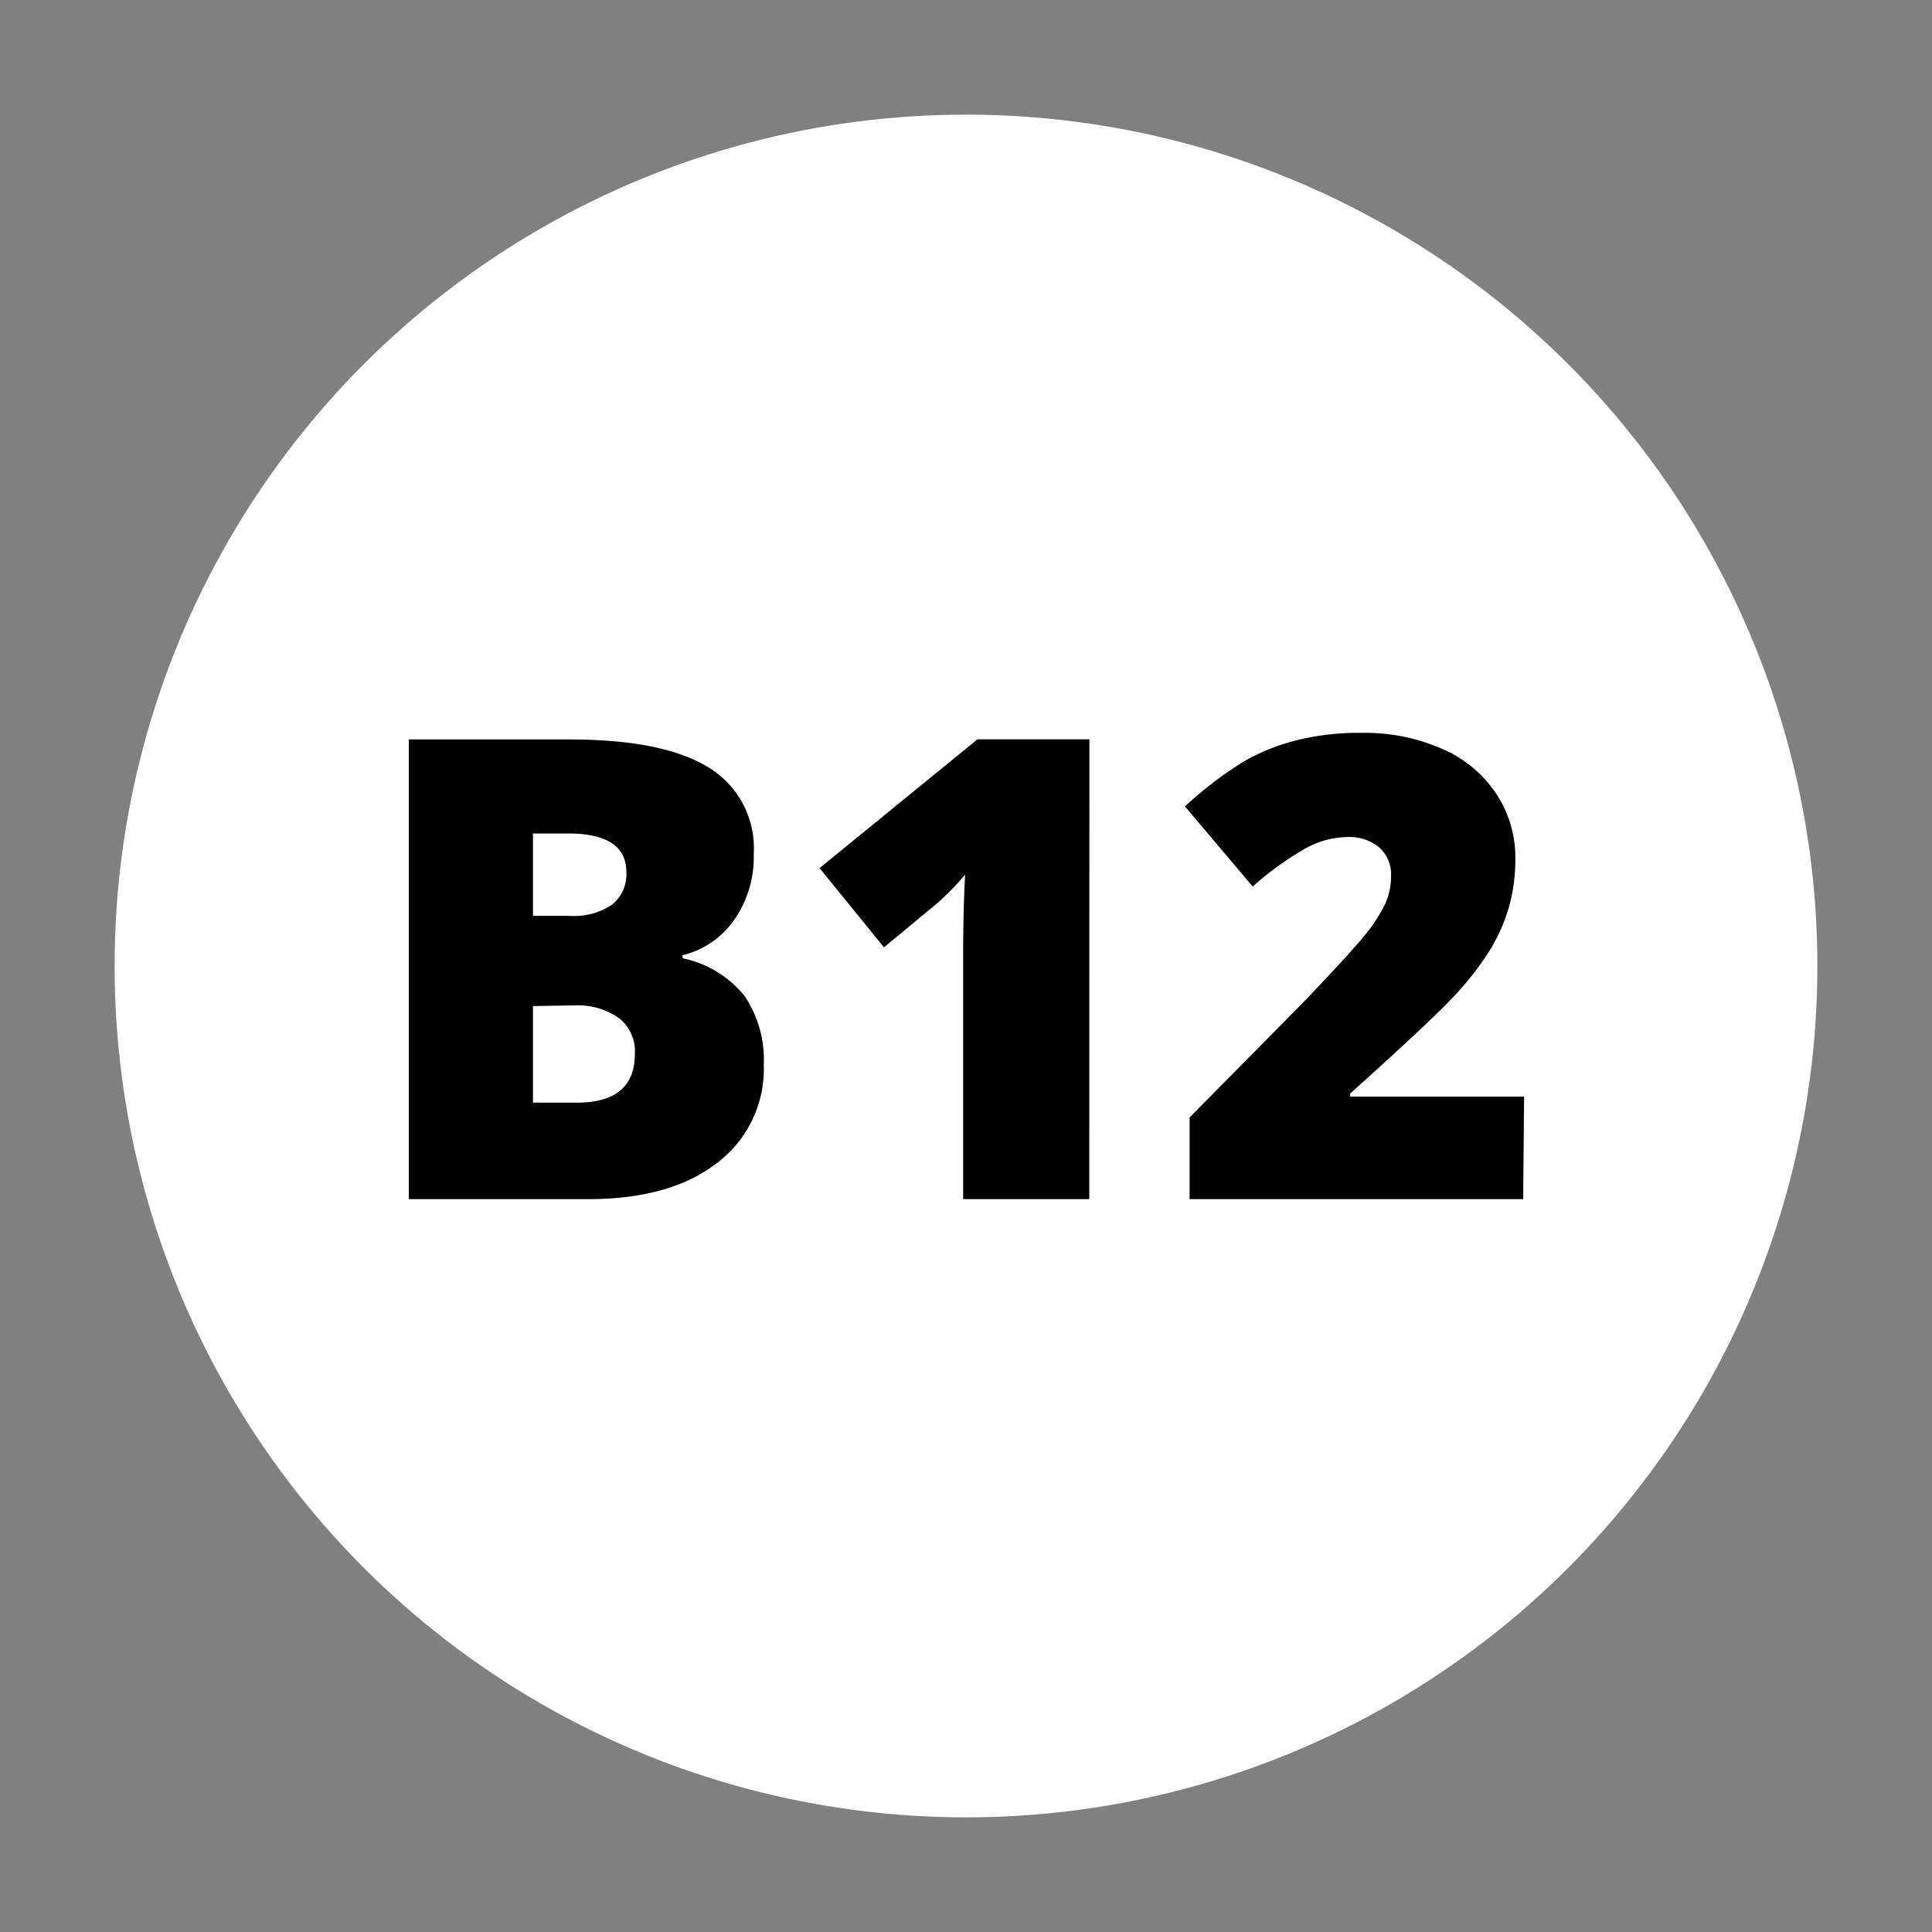
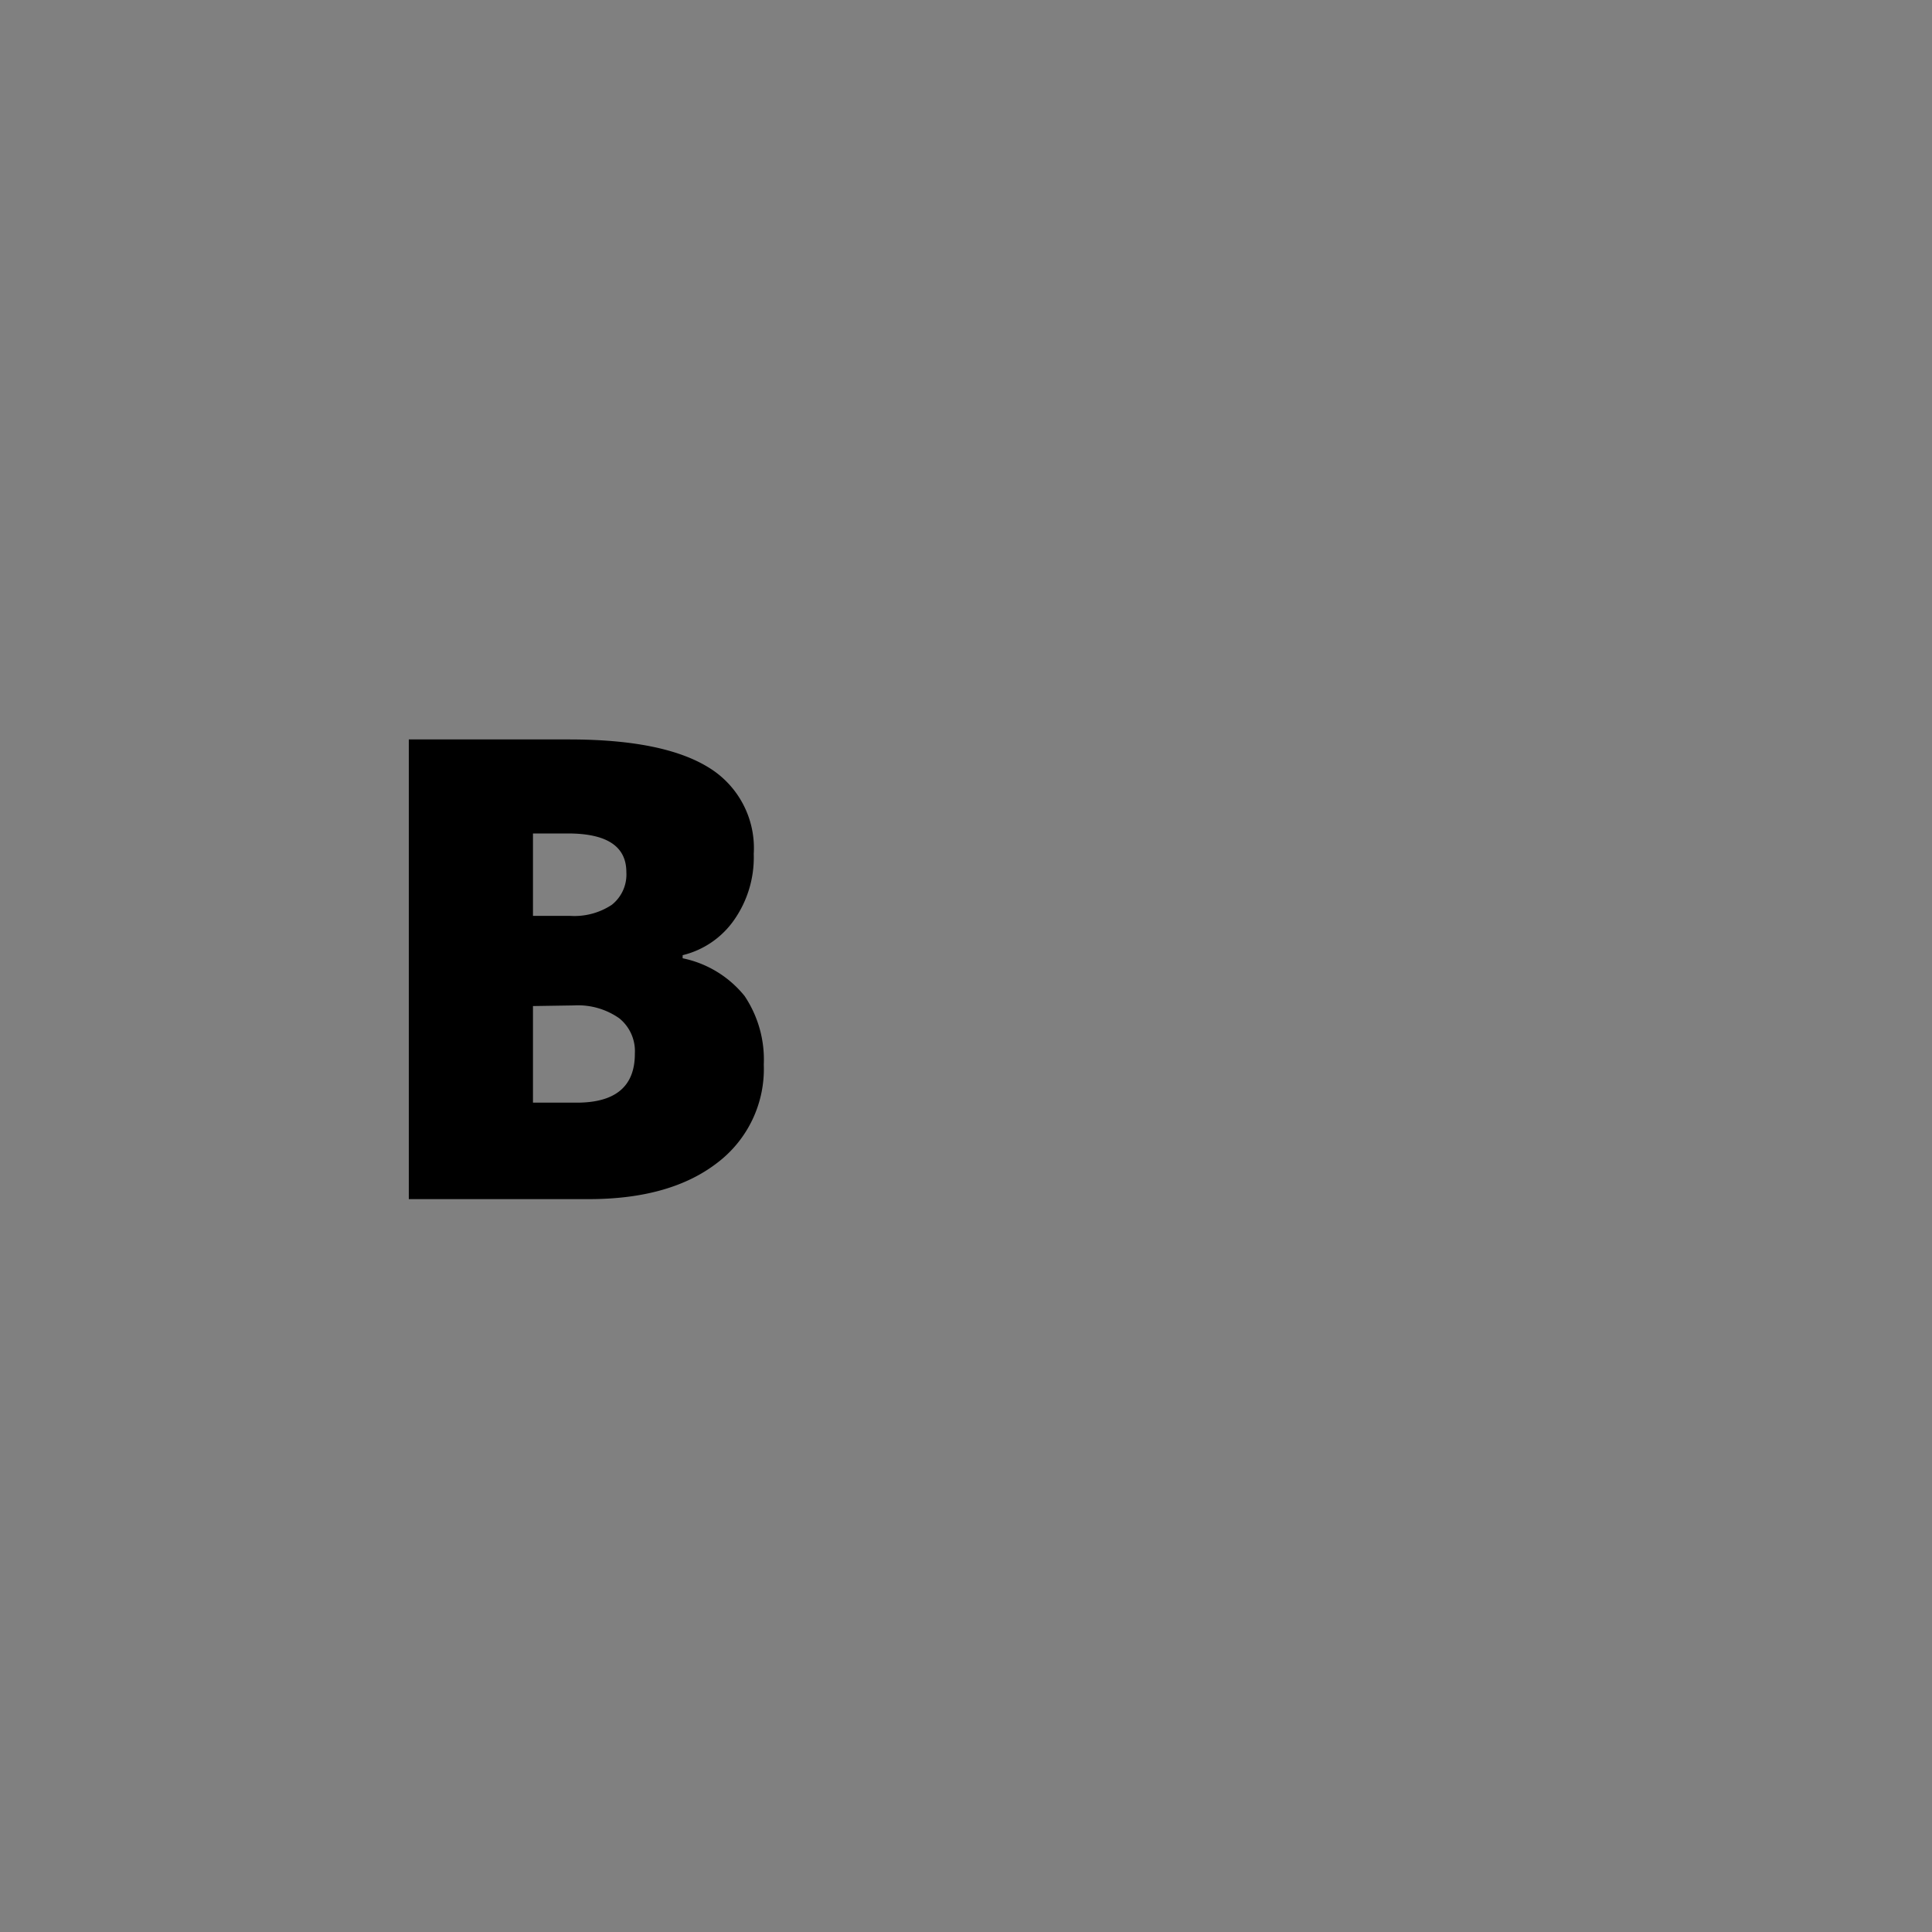
<svg xmlns="http://www.w3.org/2000/svg" id="Слой_1" data-name="Слой 1" viewBox="0 0 150 150">
  <rect x="0" y="0" width="150" height="150" fill="#808080" stroke="none" />
  <defs>
    <style>.cls-1{fill:#fff;}</style>
  </defs>
-   <circle class="cls-1" cx="75" cy="75" r="66.1" />
  <path d="M31.74,57.41H44.19q7.28,0,10.8,2.16a7.33,7.33,0,0,1,3.53,6.73A8.45,8.45,0,0,1,57,71.42a6.83,6.83,0,0,1-4,2.74v.24a8.32,8.32,0,0,1,4.81,2.93,8.86,8.86,0,0,1,1.49,5.32,9.14,9.14,0,0,1-3.65,7.66q-3.64,2.79-9.95,2.79H31.74Zm9.64,13.7h2.91a5.26,5.26,0,0,0,3.21-.86,3,3,0,0,0,1.13-2.54q0-3-4.54-3H41.38Zm0,7v7.5h3.4q4.52,0,4.51-3.81a3.28,3.28,0,0,0-1.21-2.74,5.57,5.57,0,0,0-3.5-1Z" />
-   <path d="M84.57,93.1H74.78V74.21q0-3.45.15-6.3a20.81,20.81,0,0,1-2.25,2.29l-4.05,3.35-5-6.15,12.26-10h8.69Z" />
-   <path d="M118.26,93.1H92.36V86.76l8.71-8.82q3.74-3.9,4.89-5.33a12.07,12.07,0,0,0,1.6-2.46A5.27,5.27,0,0,0,108,68a2.78,2.78,0,0,0-.91-2.2,3.64,3.64,0,0,0-2.53-.81,6.87,6.87,0,0,0-3.41,1,23.89,23.89,0,0,0-3.89,2.84L92,62.61a28.7,28.7,0,0,1,4.64-3.53,16.17,16.17,0,0,1,4.09-1.62,19.85,19.85,0,0,1,5-.56,14.87,14.87,0,0,1,6.19,1.22,9.61,9.61,0,0,1,4.23,3.48,8.93,8.93,0,0,1,1.5,5.06,13.63,13.63,0,0,1-.53,3.88,13.83,13.83,0,0,1-1.62,3.51,24.13,24.13,0,0,1-2.92,3.62q-1.82,1.9-7.75,7.23v.24h13.5Z" />
</svg>